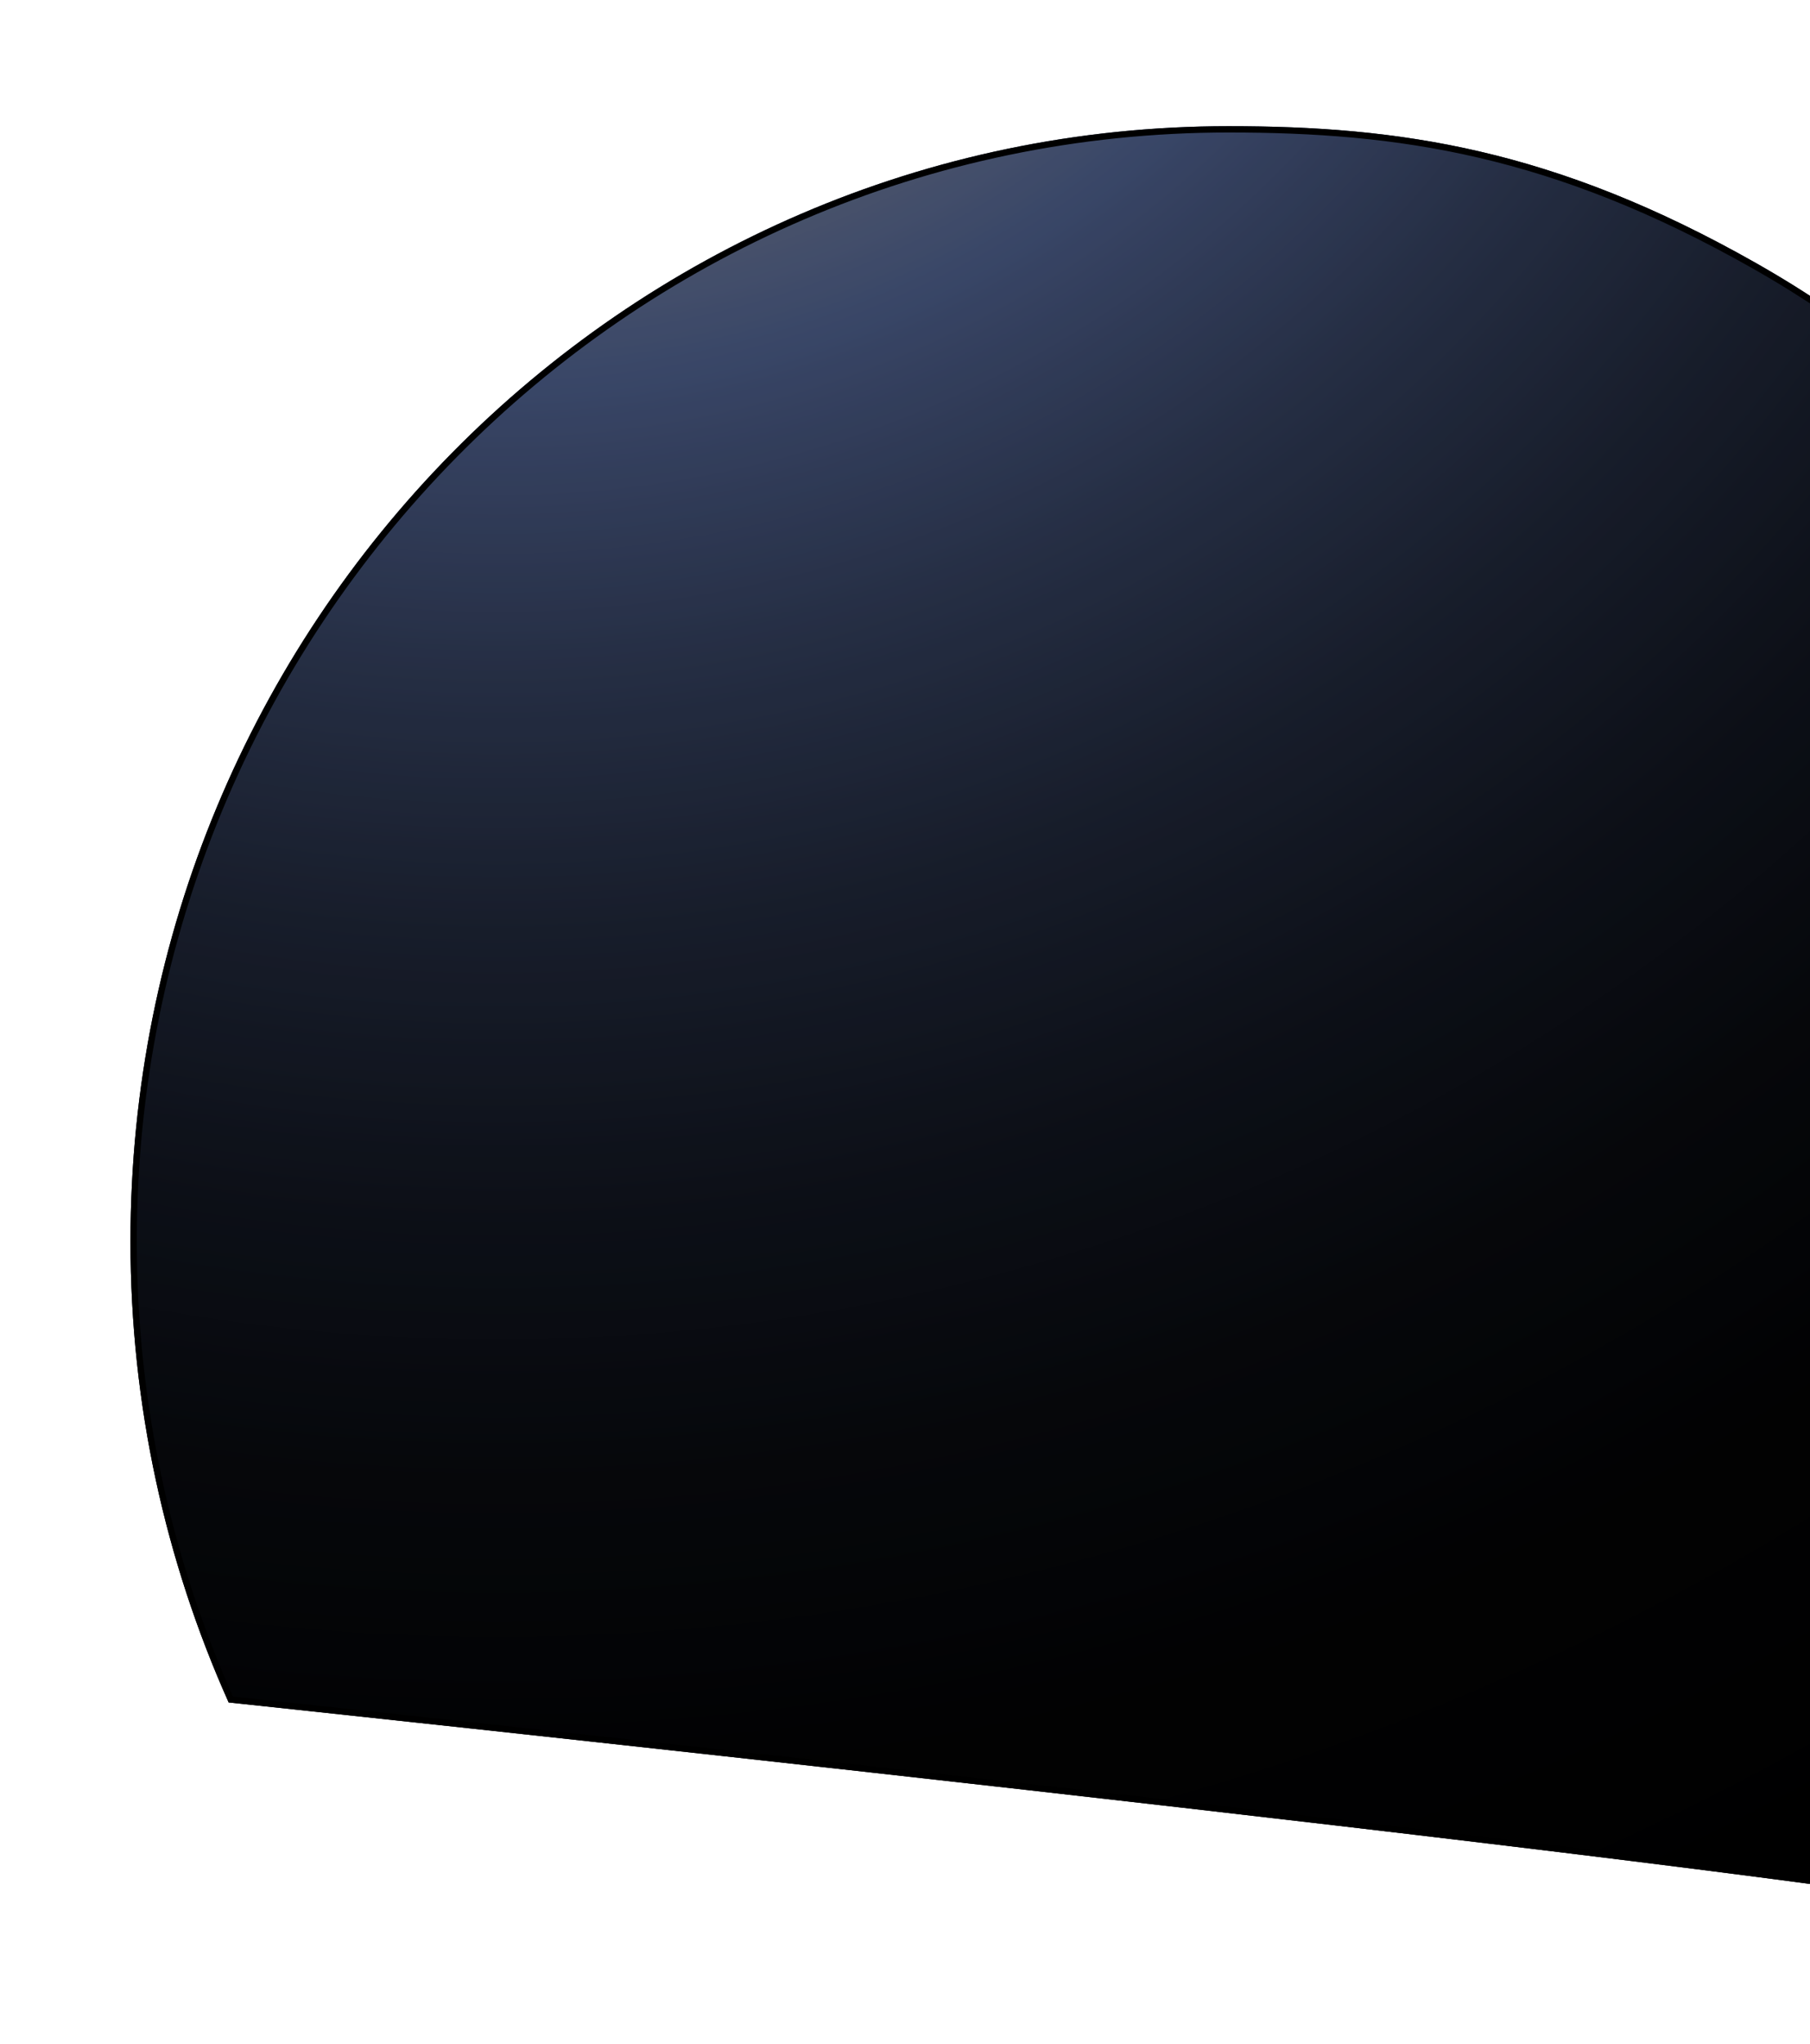
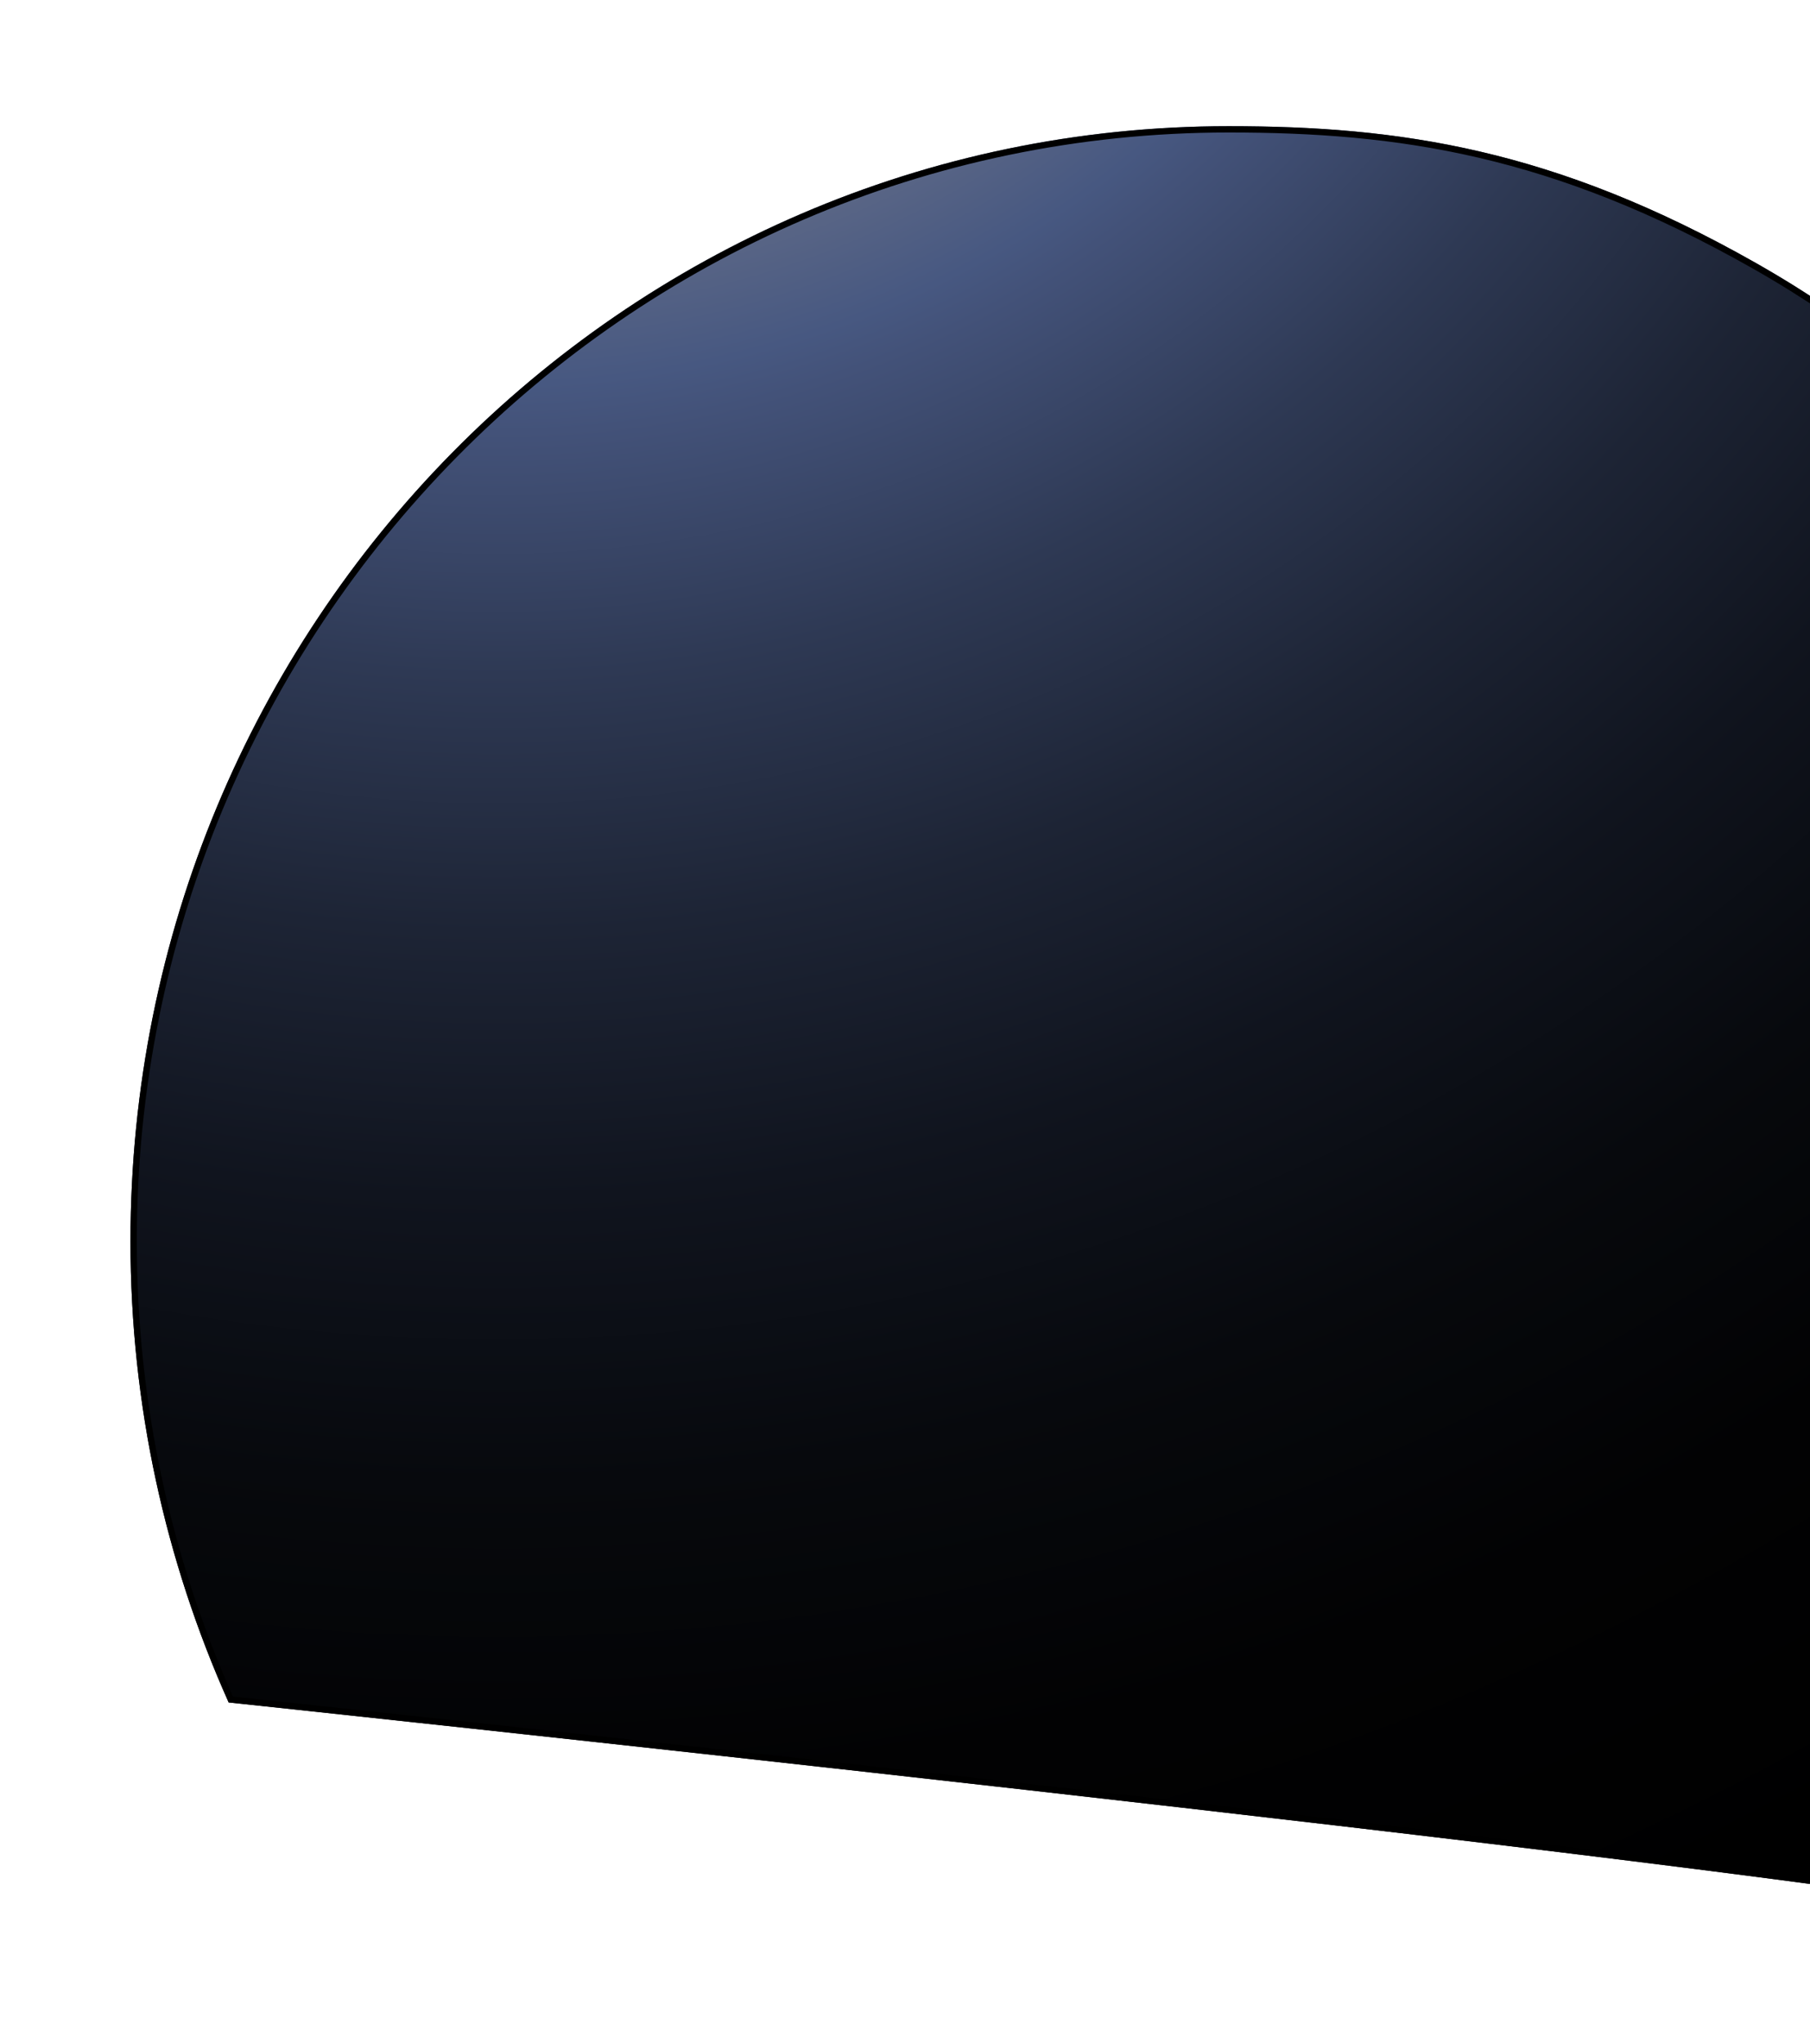
<svg xmlns="http://www.w3.org/2000/svg" fill="none" height="324" viewBox="0 0 287 324" width="287">
  <g filter="url(#filter0_f_2243_8686)">
    <path d="M278.475 41.719C408.157 115.298 364.428 312.036 321.302 303.746C278.175 295.456 36.258 269.832 36.258 269.832C26.274 247.536 20.692 222.796 20.692 196.746C20.692 99.101 98.659 20 194.825 20C221.728 20 246.356 23.495 278.475 41.719Z" fill="url(#paint0_radial_2243_8686)" />
-     <path d="M278.475 41.719C408.157 115.298 364.428 312.036 321.302 303.746C278.175 295.456 36.258 269.832 36.258 269.832C26.274 247.536 20.692 222.796 20.692 196.746C20.692 99.101 98.659 20 194.825 20C221.728 20 246.356 23.495 278.475 41.719Z" fill="black" fill-opacity="0.2" />
    <path d="M37.006 269.409L36.597 269.365C26.715 247.2 21.192 222.622 21.192 196.746C21.192 99.371 98.942 20.5 194.825 20.5C221.663 20.5 246.201 23.982 278.228 42.154C342.858 78.824 364.304 146.195 364.192 203.432C364.135 232.049 358.688 258.093 350.583 276.447C346.53 285.626 341.824 292.852 336.821 297.519C331.821 302.185 326.576 304.25 321.396 303.255C299.808 299.105 228.521 290.624 162.663 283.183C129.727 279.462 98.139 276 74.785 273.468C63.108 272.203 53.49 271.169 46.79 270.452C43.441 270.094 40.821 269.815 39.038 269.625C38.147 269.53 37.465 269.458 37.006 269.409Z" stroke="black" />
  </g>
  <defs>
    <filter color-interpolation-filters="sRGB" filterUnits="userSpaceOnUse" height="324" id="filter0_f_2243_8686" width="384" x="0.692" y="0">
      <feFlood flood-opacity="0" result="BackgroundImageFix" />
      <feBlend in="SourceGraphic" in2="BackgroundImageFix" mode="normal" result="shape" />
      <feGaussianBlur result="effect1_foregroundBlur_2243_8686" stdDeviation="10" />
    </filter>
    <radialGradient cx="0" cy="0" gradientTransform="translate(78.557 -101.791) rotate(-90) scale(451.456 444.739)" gradientUnits="userSpaceOnUse" id="paint0_radial_2243_8686" r="1">
      <stop stop-color="#FFE0B3" />
      <stop offset="0.134" stop-color="#B5A99F" />
      <stop offset="0.286" stop-color="#666F89" />
      <stop offset="0.356" stop-color="#475881" />
      <stop offset="0.373" stop-color="#435279" />
      <stop offset="0.46" stop-color="#2E3954" />
      <stop offset="0.552" stop-color="#1D2435" />
      <stop offset="0.647" stop-color="#10141E" />
      <stop offset="0.749" stop-color="#07090D" />
      <stop offset="0.86" stop-color="#020203" />
      <stop offset="1" />
    </radialGradient>
  </defs>
</svg>